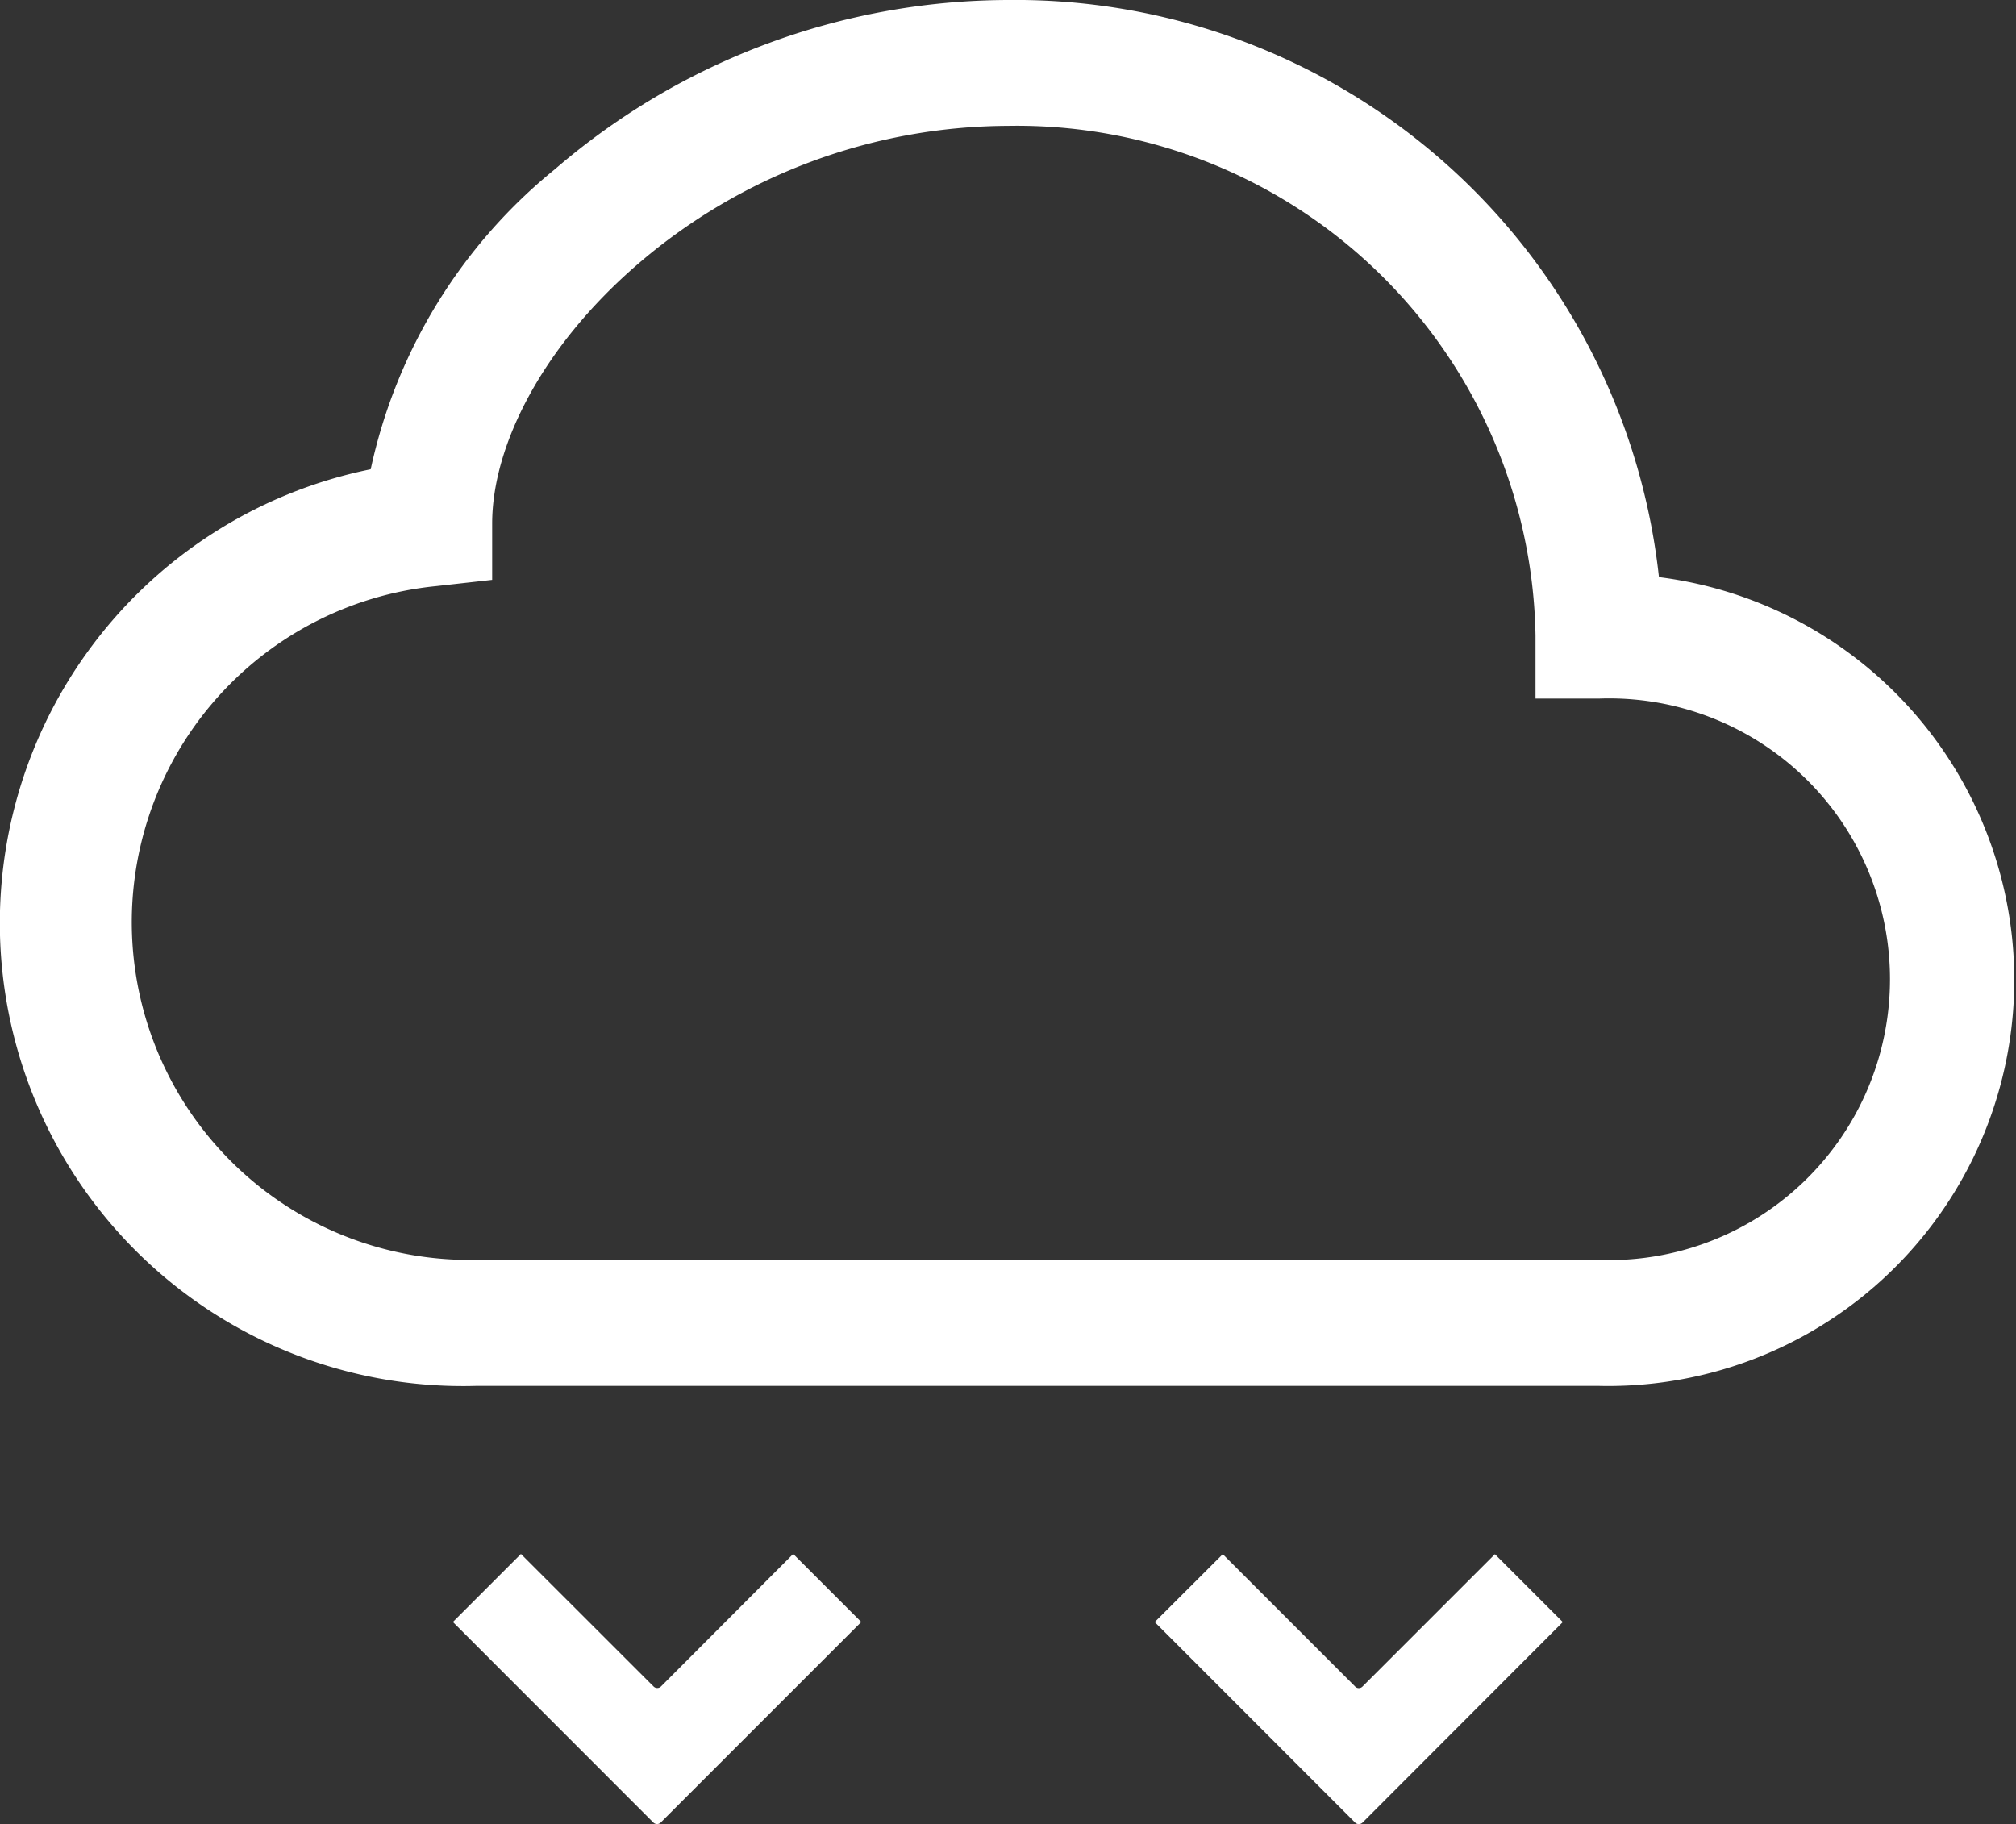
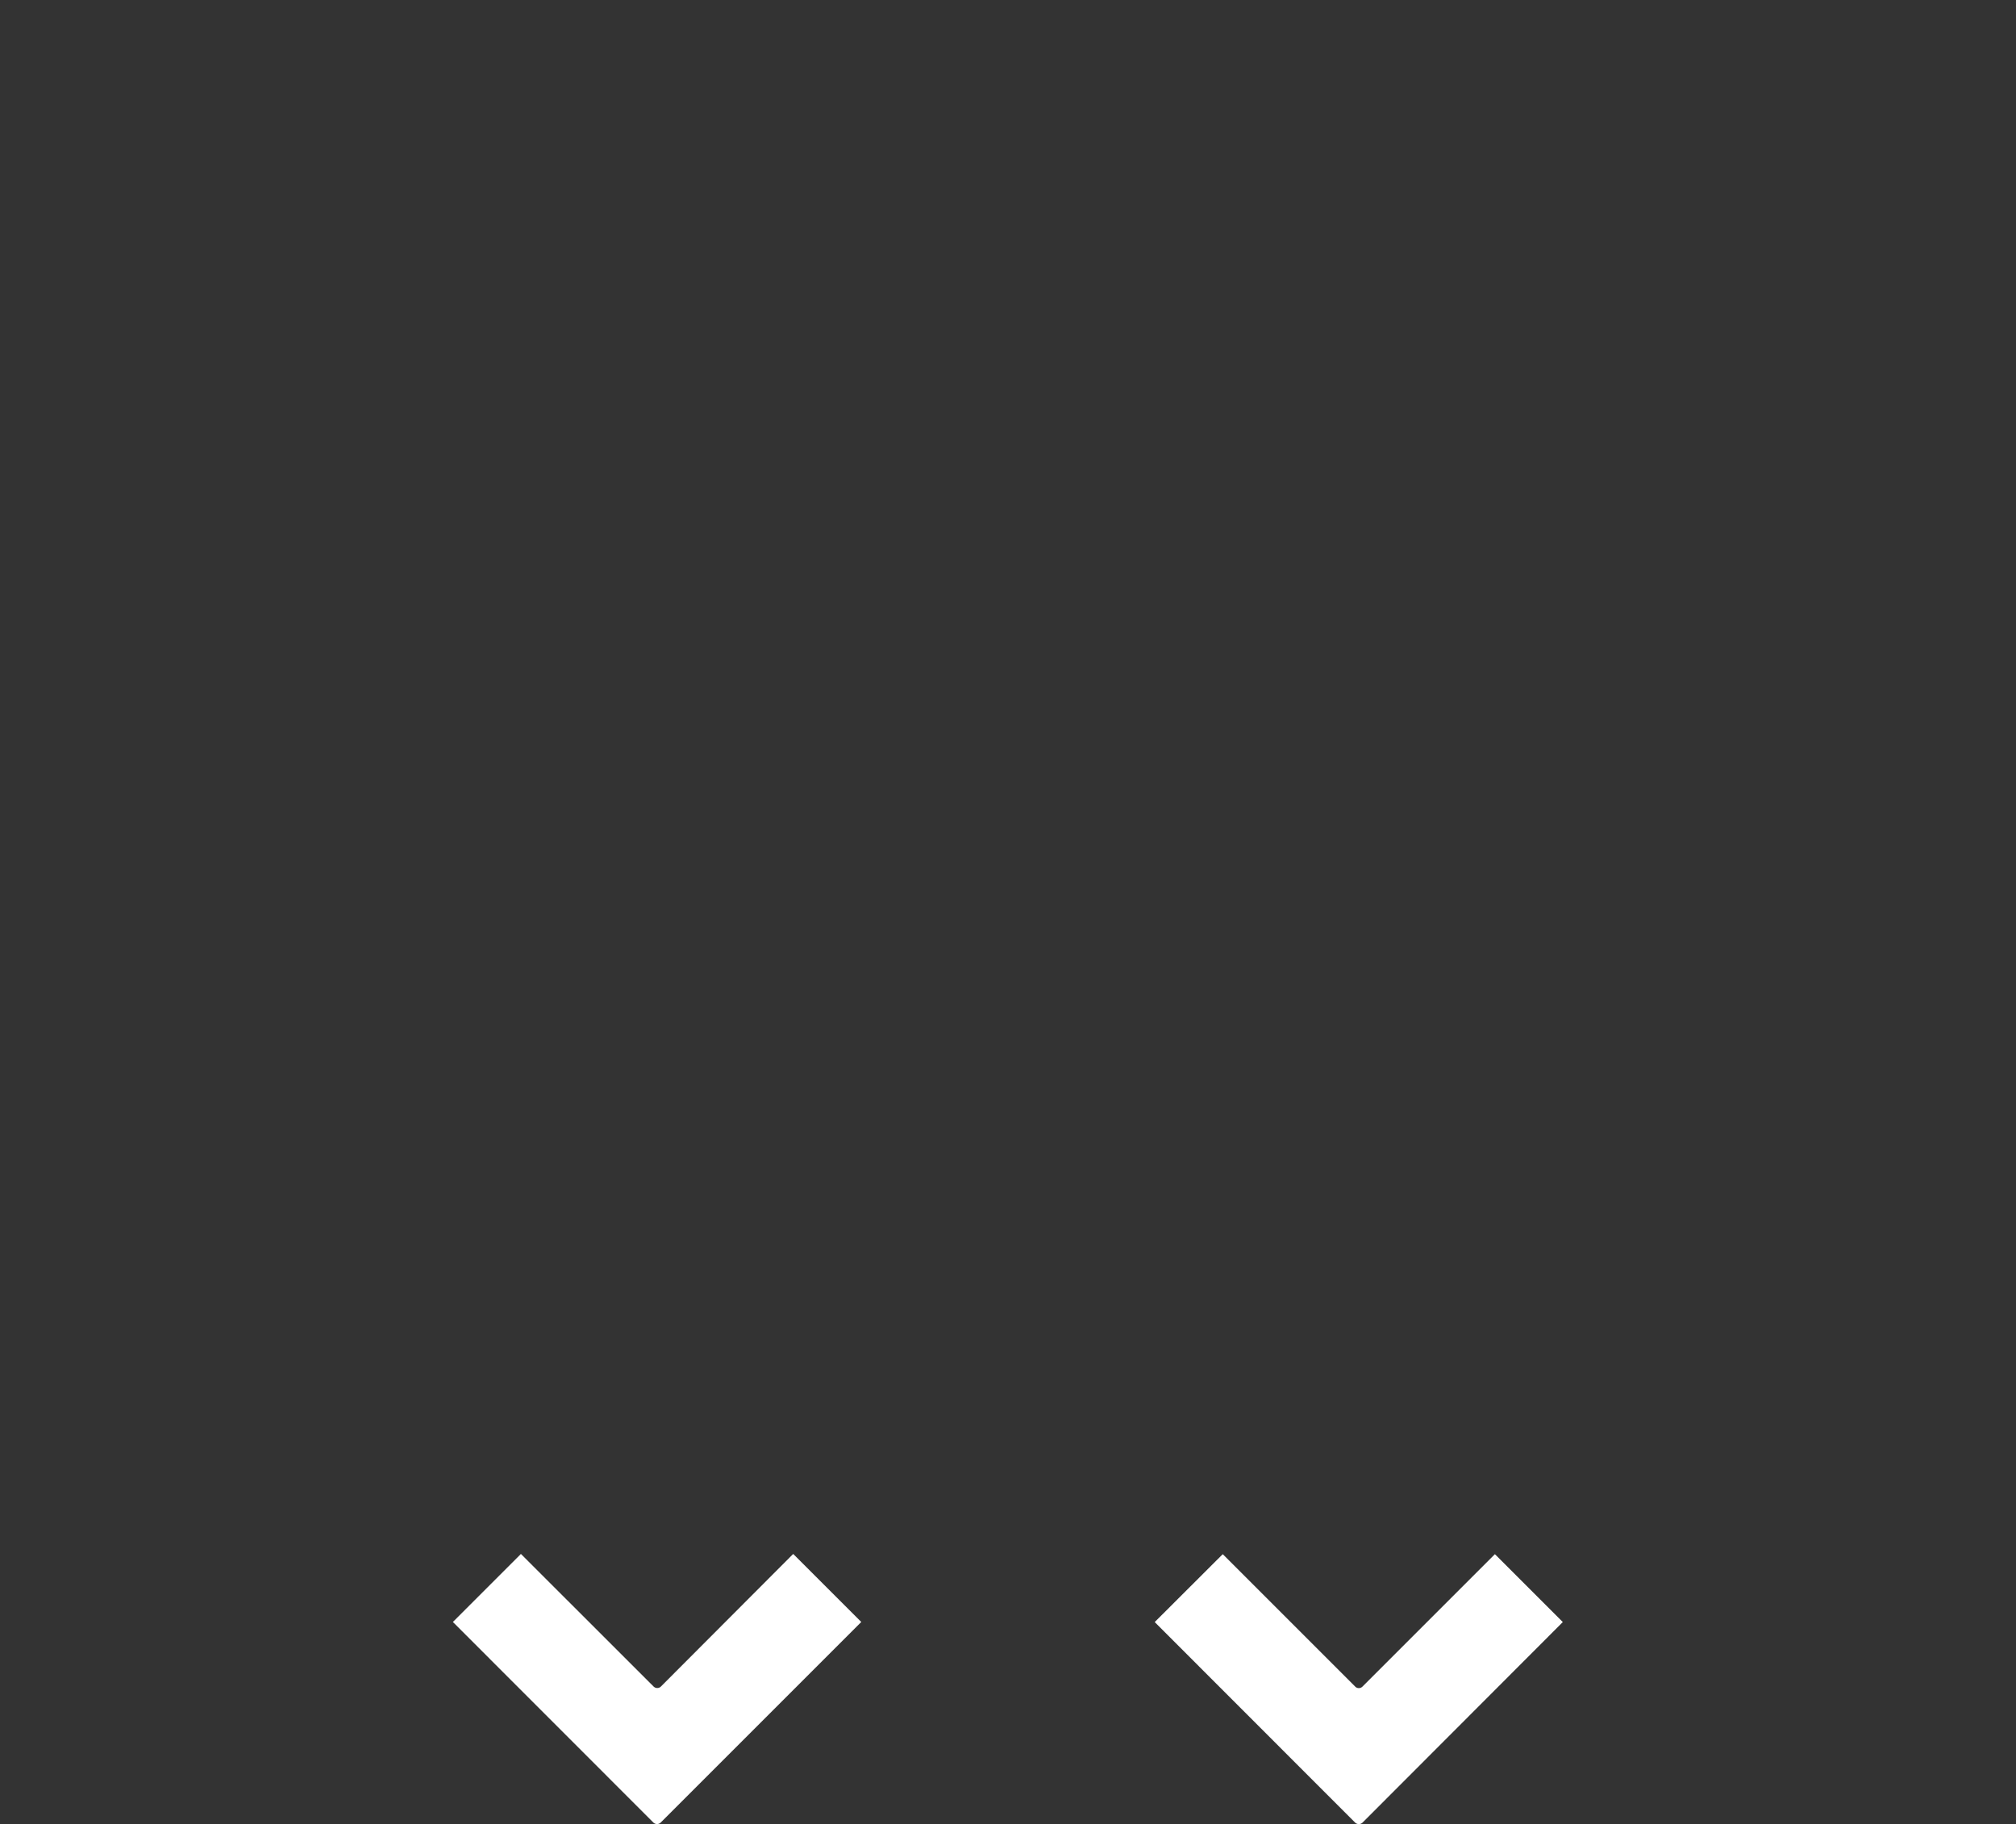
<svg xmlns="http://www.w3.org/2000/svg" width="45.365" height="41.047" viewBox="0 0 45.365 41.047">
  <rect x="0" y="0" width="45.365" height="41.047" fill="#333333" stroke="none" />
  <g id="Group_136" data-name="Group 136" transform="translate(0.001)">
-     <path id="Path_1477" data-name="Path 1477" d="M42.638,19.069A14.565,14.565,0,0,0,27.989,6.087,15.671,15.671,0,0,0,17.8,9.891a11.928,11.928,0,0,0-4.15,6.756,10.42,10.42,0,0,0,2.378,20.627h25.25a9.137,9.137,0,0,0,1.359-18.2M41.279,34.438H16.028a7.6,7.6,0,0,1-.908-15.161l1.263-.141V17.868c0-1.747,1.124-3.979,3.27-5.831v0a12.837,12.837,0,0,1,8.336-3.118A11.672,11.672,0,0,1,39.861,20.39v1.418h1.418a6.32,6.32,0,1,1,0,12.631" transform="translate(-5.309 -6.087)" fill="#fff" />
    <path id="Path_1478" data-name="Path 1478" d="M19.369,21.7a.115.115,0,0,1-.166,0l-2.979-2.979-1.531,1.528,4.51,4.513a.12.12,0,0,0,.166,0l4.507-4.513-1.528-1.528Z" transform="translate(11.29 16.253)" fill="#fff" />
    <path id="Path_1479" data-name="Path 1479" d="M16.647,18.717,13.671,21.7a.118.118,0,0,1-.166,0L10.52,18.717,8.989,20.248,13.5,24.761a.118.118,0,0,0,.166,0l4.513-4.513Z" transform="translate(1.201 16.252)" fill="#fff" />
  </g>
</svg>